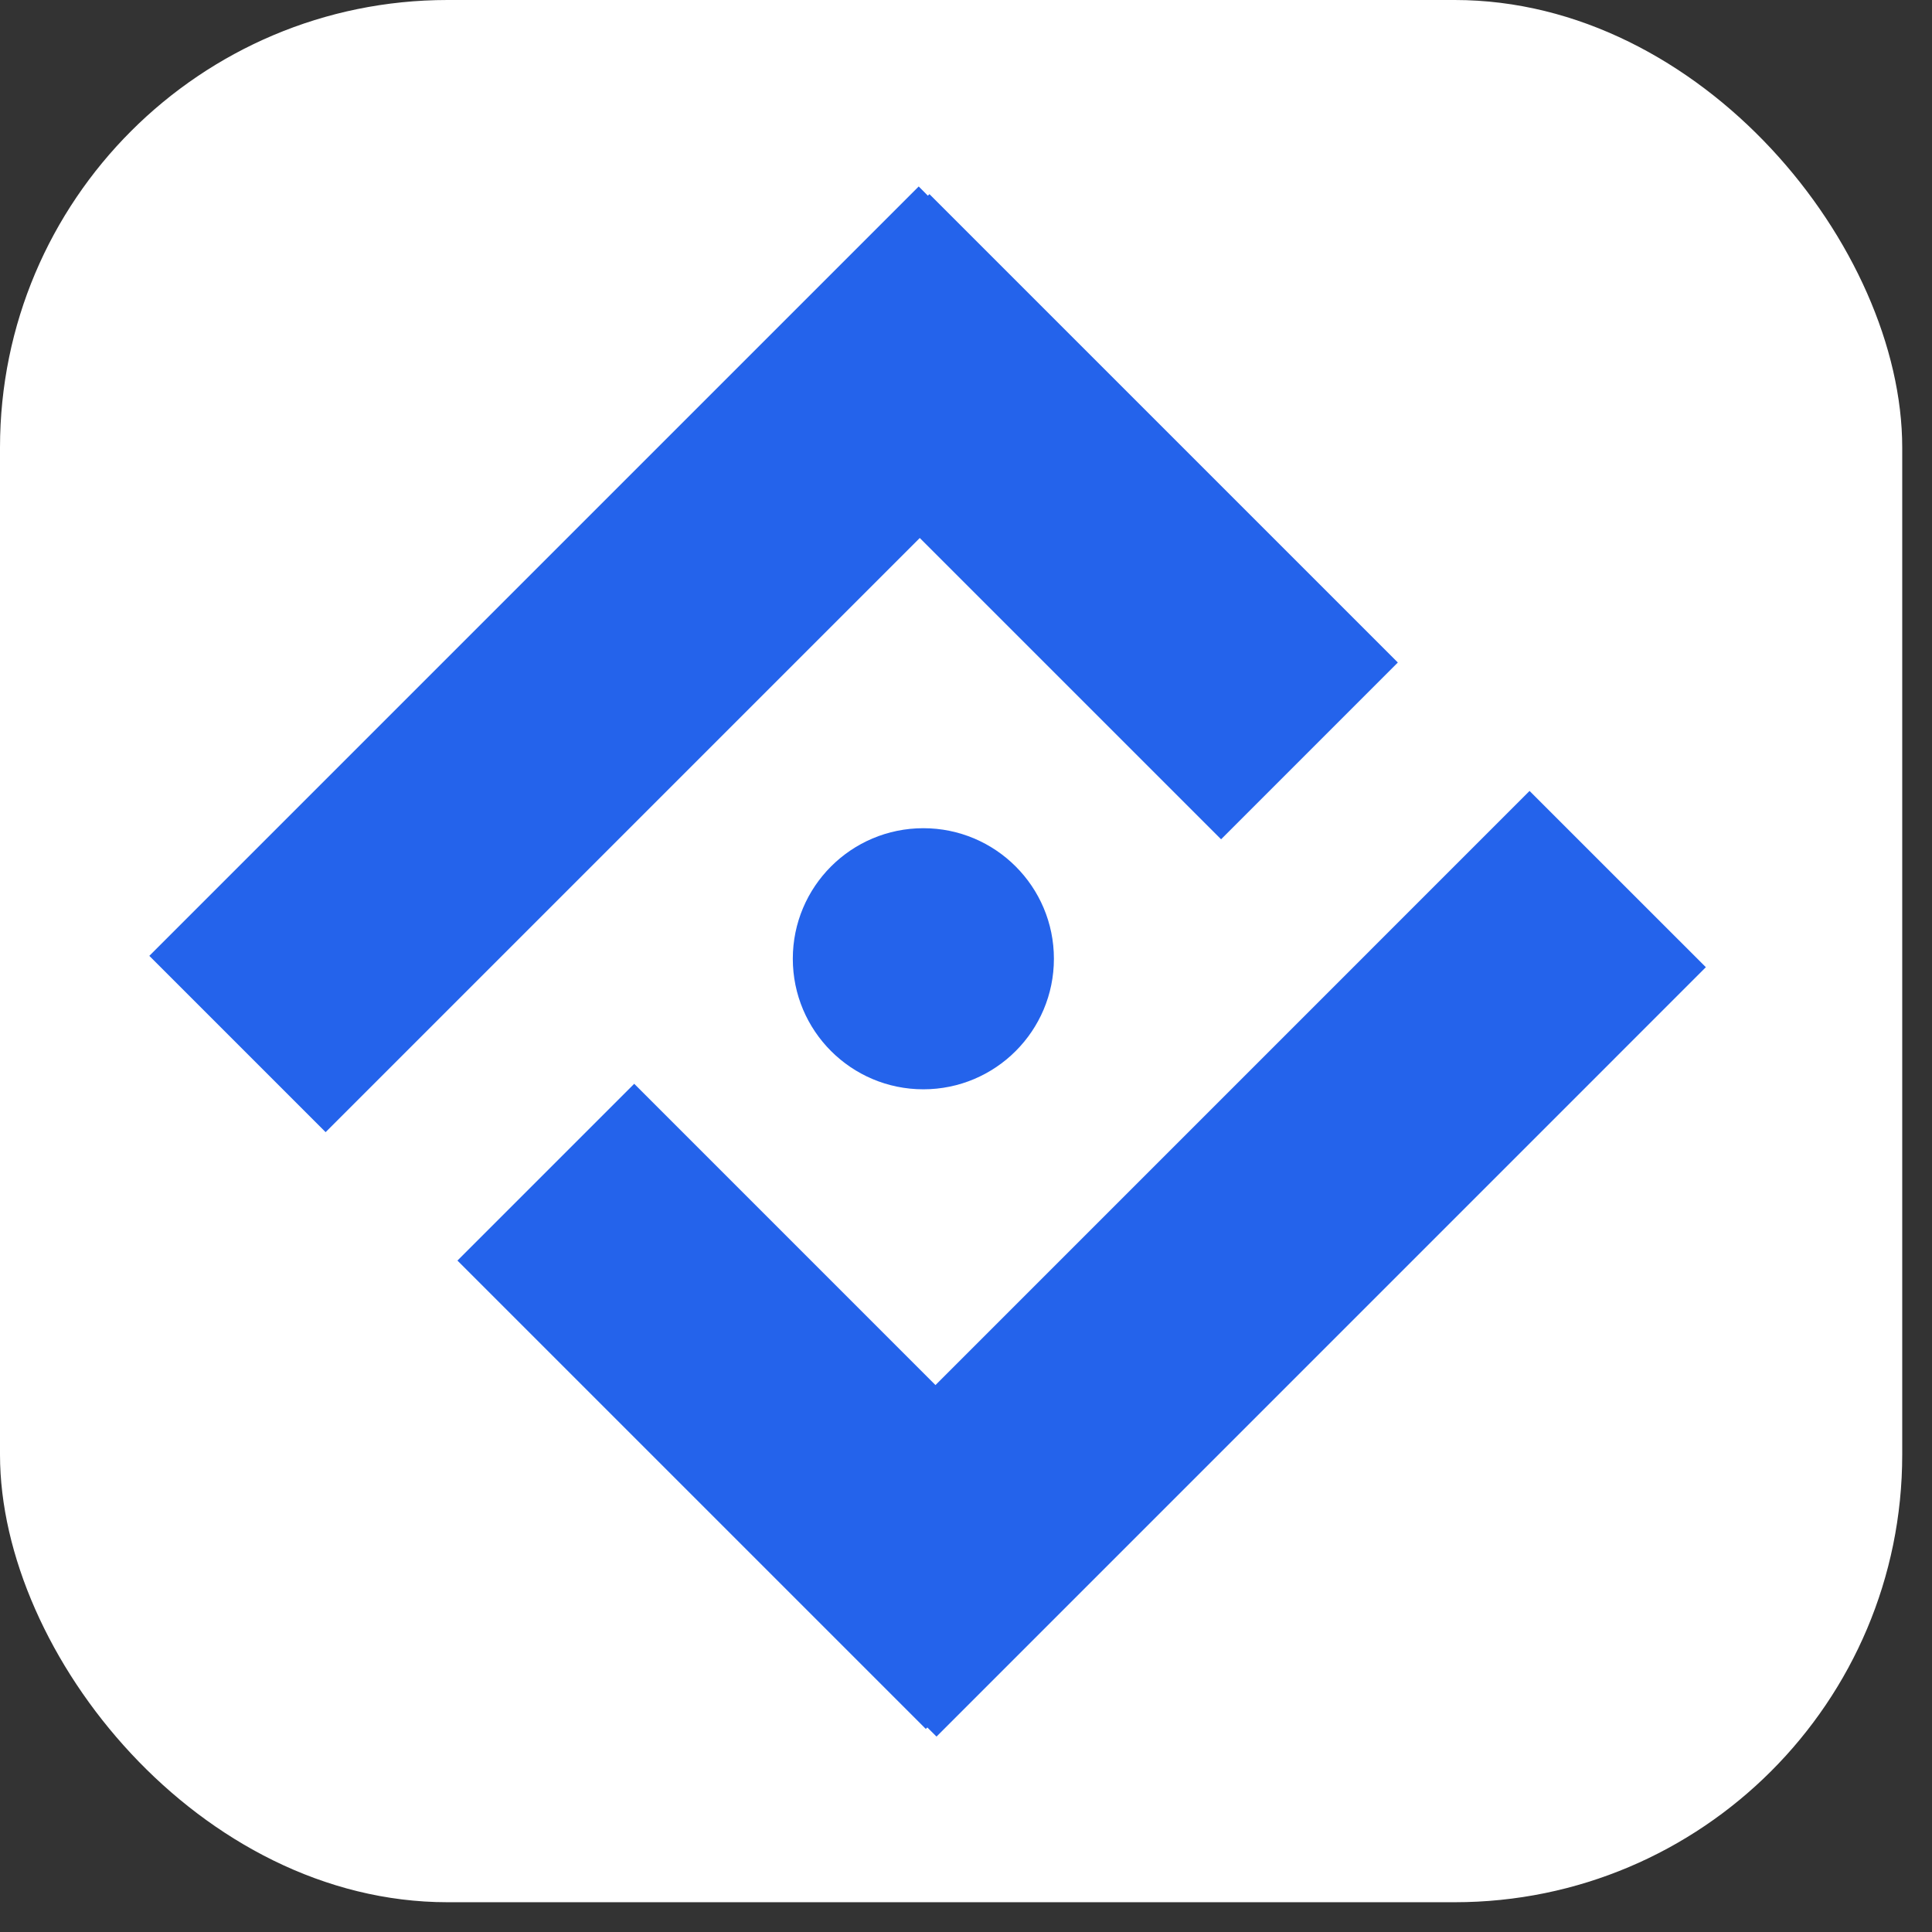
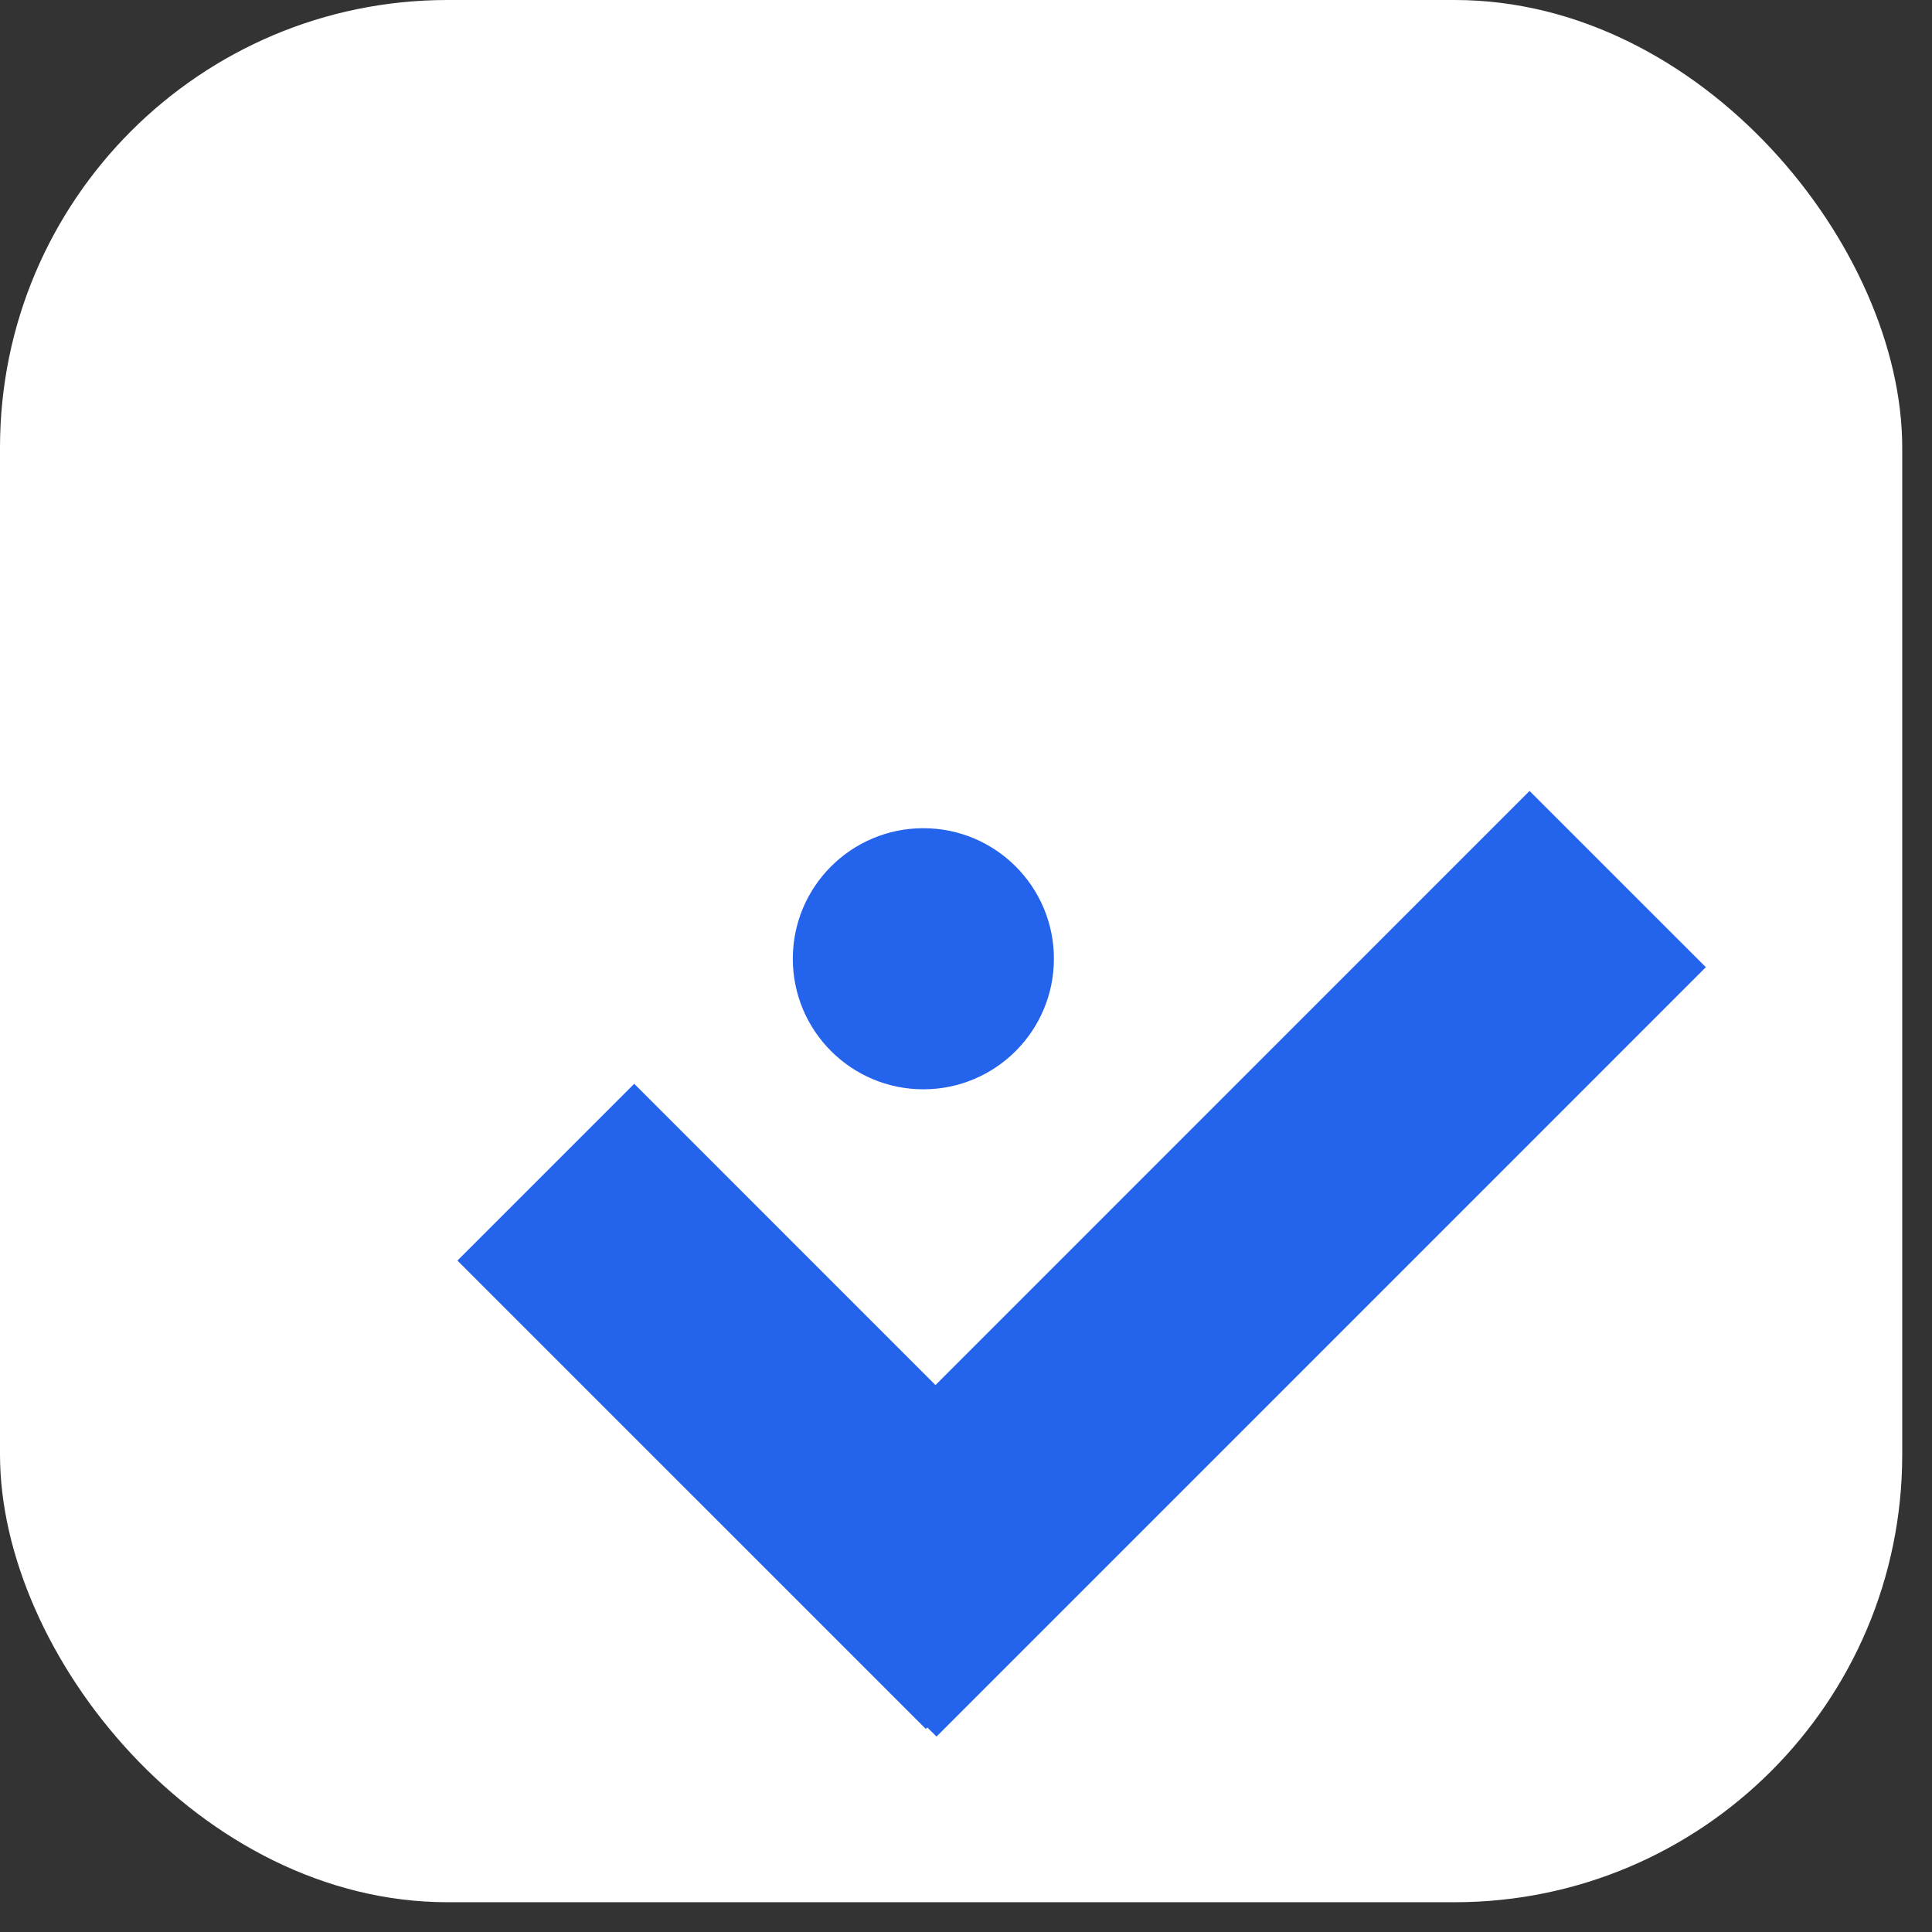
<svg xmlns="http://www.w3.org/2000/svg" width="56" height="56" viewBox="0 0 56 56" fill="none">
  <rect x="0" y="0" width="56" height="56" fill="#333333" stroke="none" />
  <rect width="55.137" height="55.137" rx="12.973" fill="white" />
-   <path d="M26.895 5.672L26.94 5.627L40.517 19.203L35.394 24.327L26.66 15.594L9.438 32.816L4.328 27.706L26.629 5.405L26.895 5.672Z" fill="#2463EB" />
  <path d="M26.879 50.071L26.835 50.114L13.259 36.538L18.383 31.414L27.115 40.147L44.335 22.926L49.445 28.035L27.145 50.336L26.879 50.071Z" fill="#2463EB" />
  <circle cx="26.764" cy="27.79" r="3.784" fill="#2463EB" />
</svg>